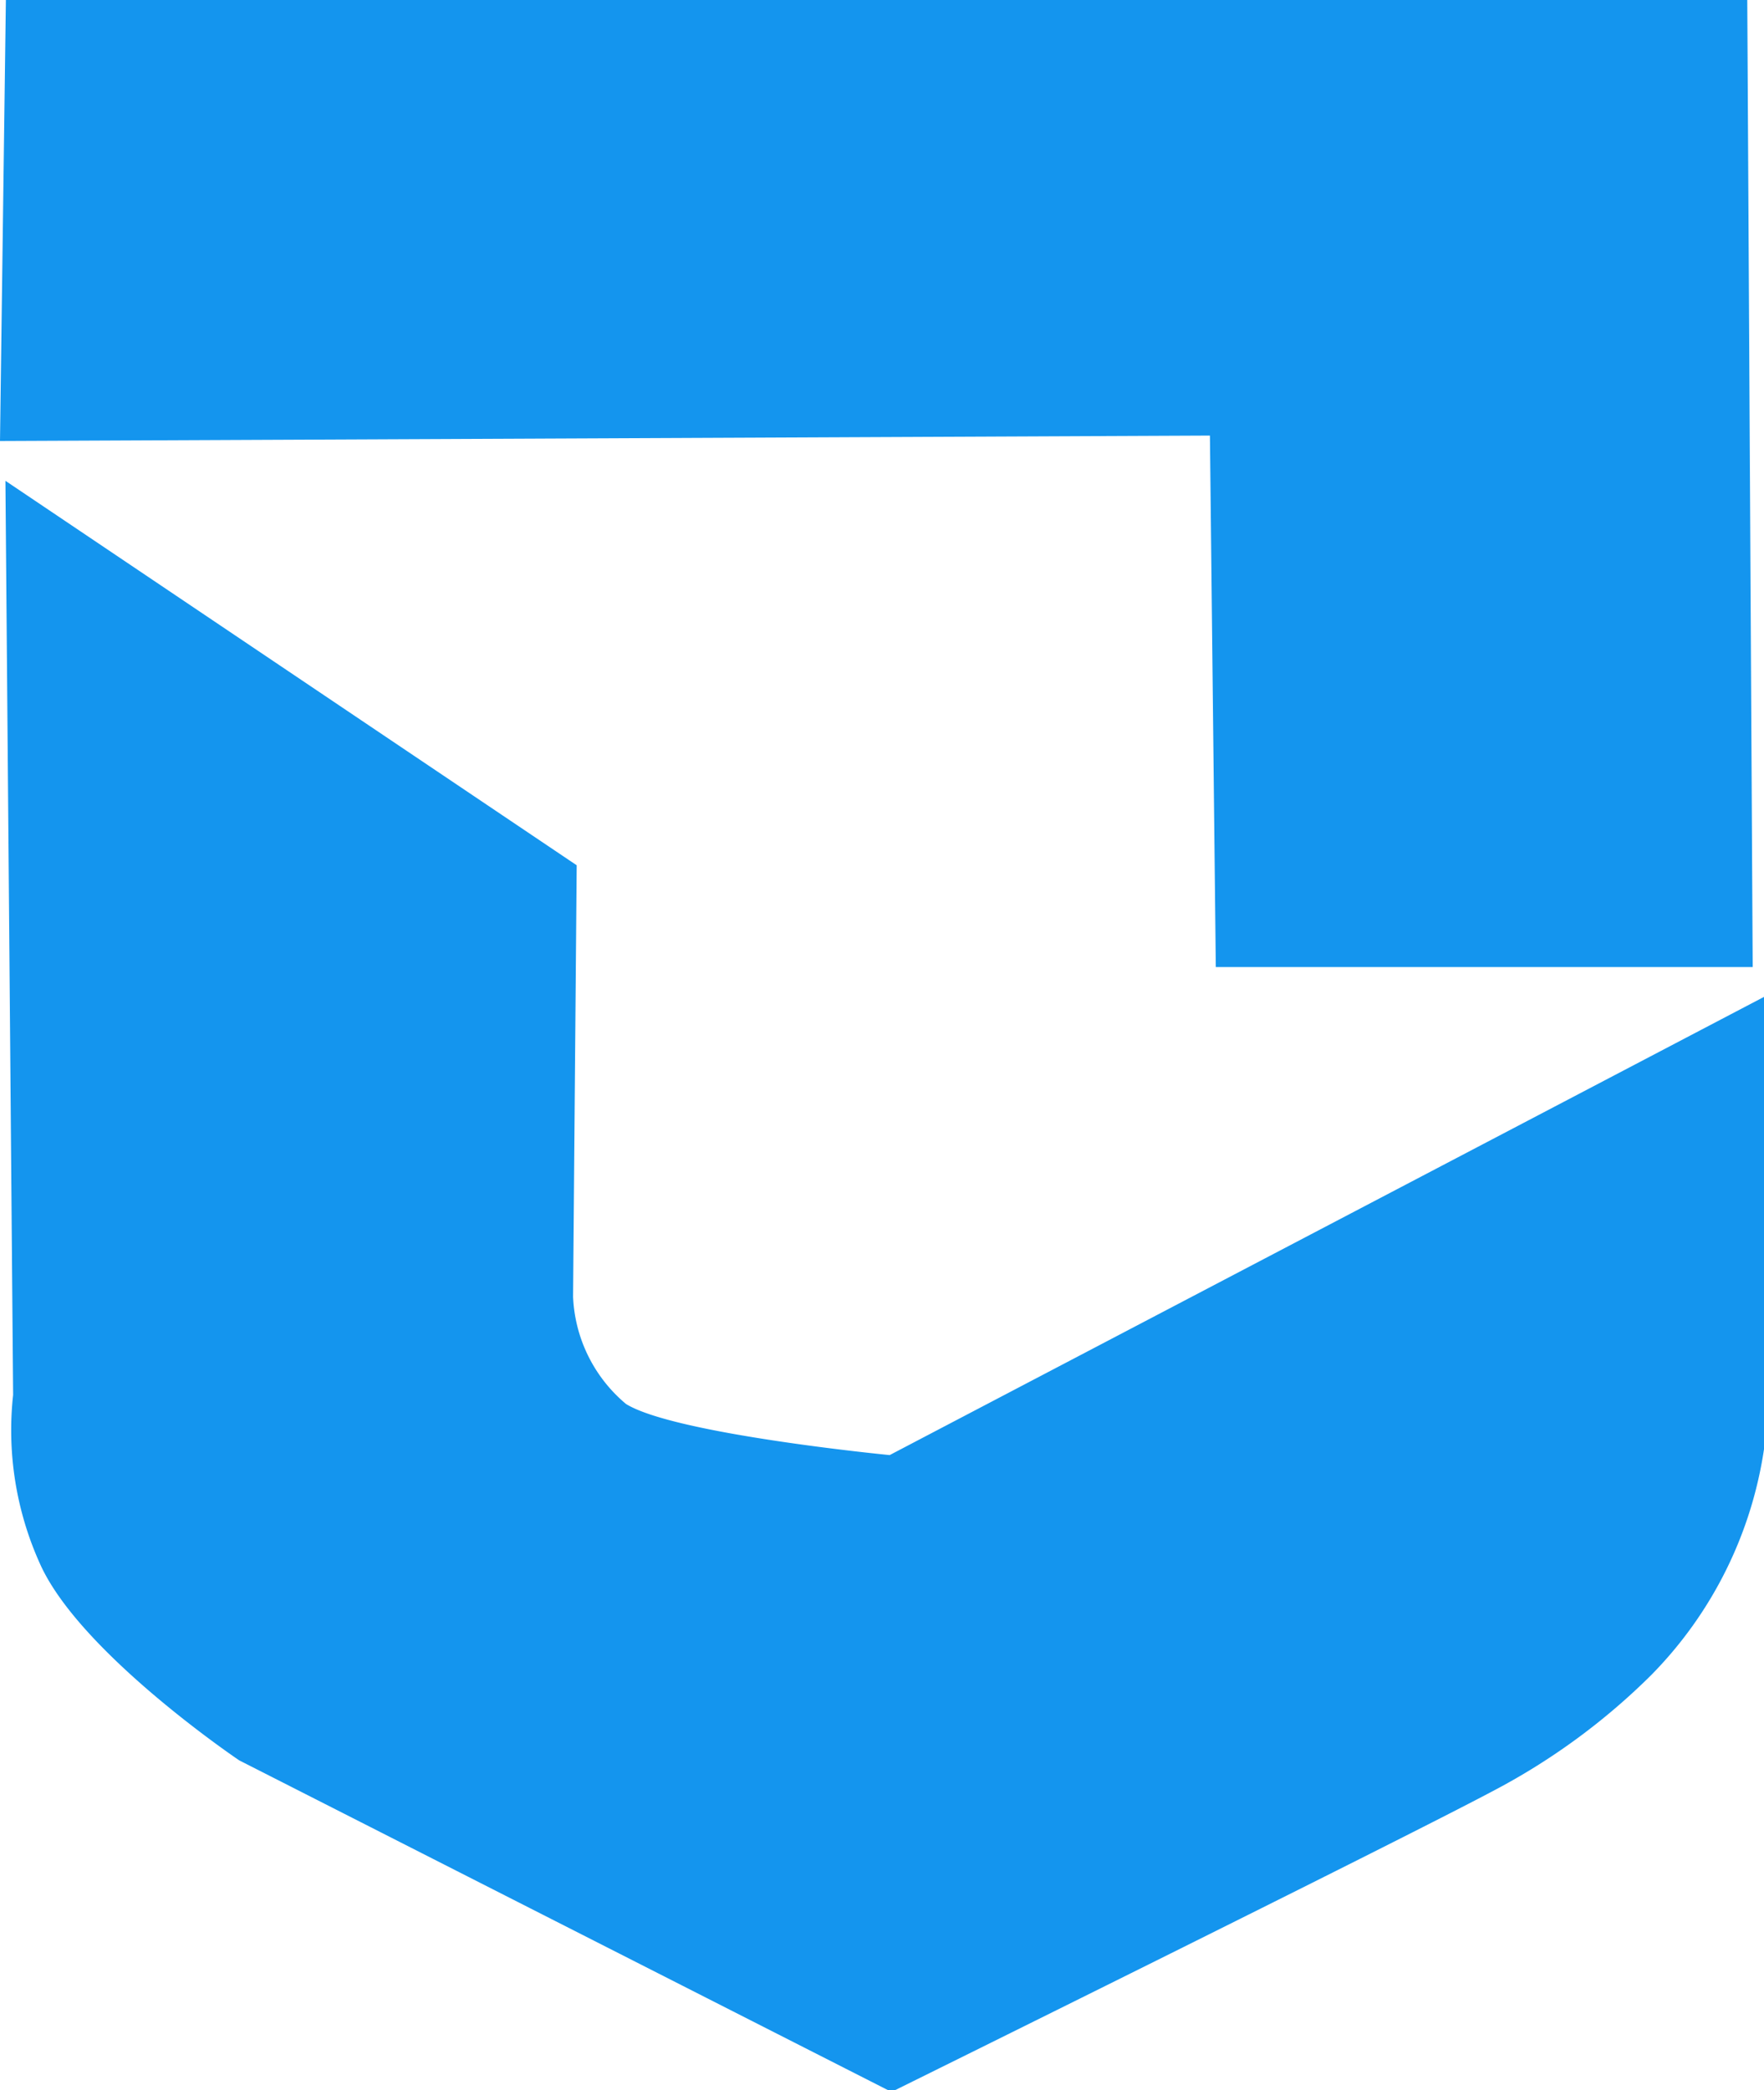
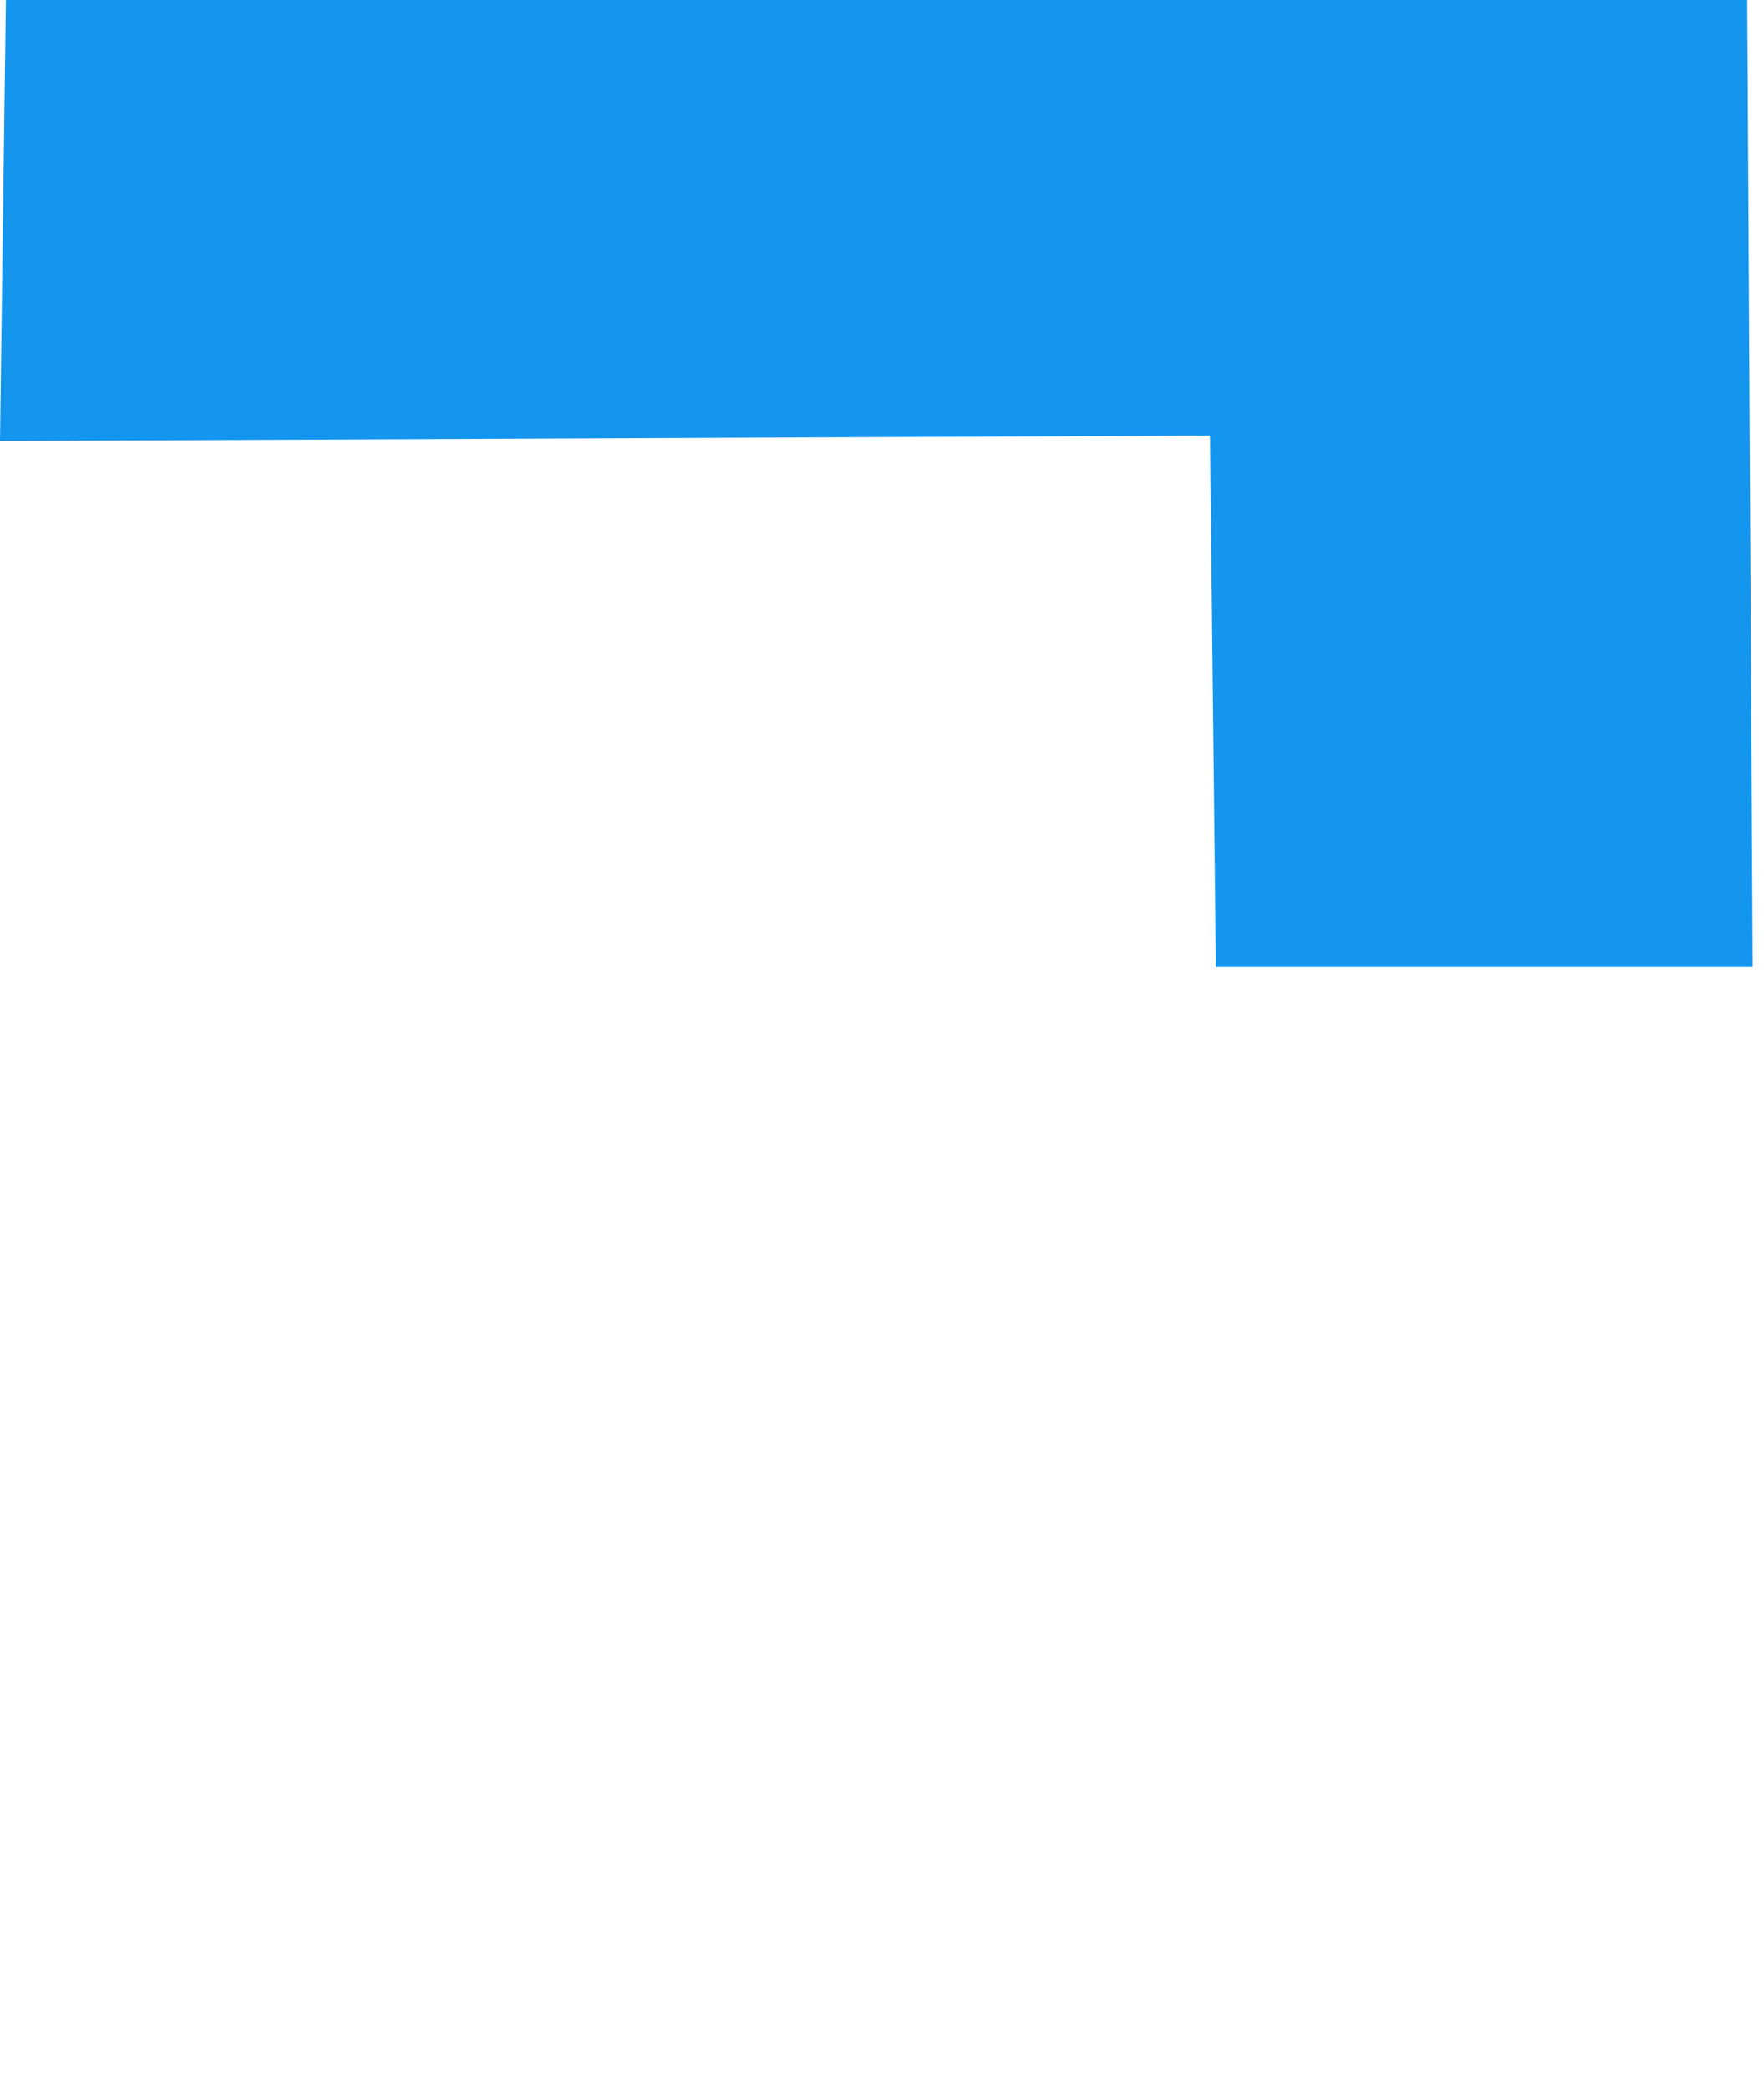
<svg xmlns="http://www.w3.org/2000/svg" viewBox="0 0 39 46.21">
  <defs>
    <style>.cls-1{fill:#1495ee;}</style>
  </defs>
  <title>icon_antivirus</title>
  <g id="Vrstva_3" data-name="Vrstva 3">
    <polygon class="cls-1" points="0.13 0 38.63 0 38.75 21.38 26.88 21.38 26.75 9.63 0 9.75 0.13 0" />
  </g>
  <g id="Vrstva_4" data-name="Vrstva 4">
-     <path class="cls-1" d="M7.75,11.88l12.63,8.5-.08,9.54a3.27,3.27,0,0,0,1.17,2.37c1.08.67,5.83,1.13,5.83,1.13L46.63,23.29v10a9,9,0,0,1-2.5,5,14.53,14.53,0,0,1-3.46,2.54c-2.12,1.13-13.33,6.67-13.33,6.67L12.92,40.17s-3.46-2.33-4.38-4.29a7.17,7.17,0,0,1-.62-3.79Z" transform="translate(-7.63 -1.25)" />
-   </g>
+     </g>
</svg>